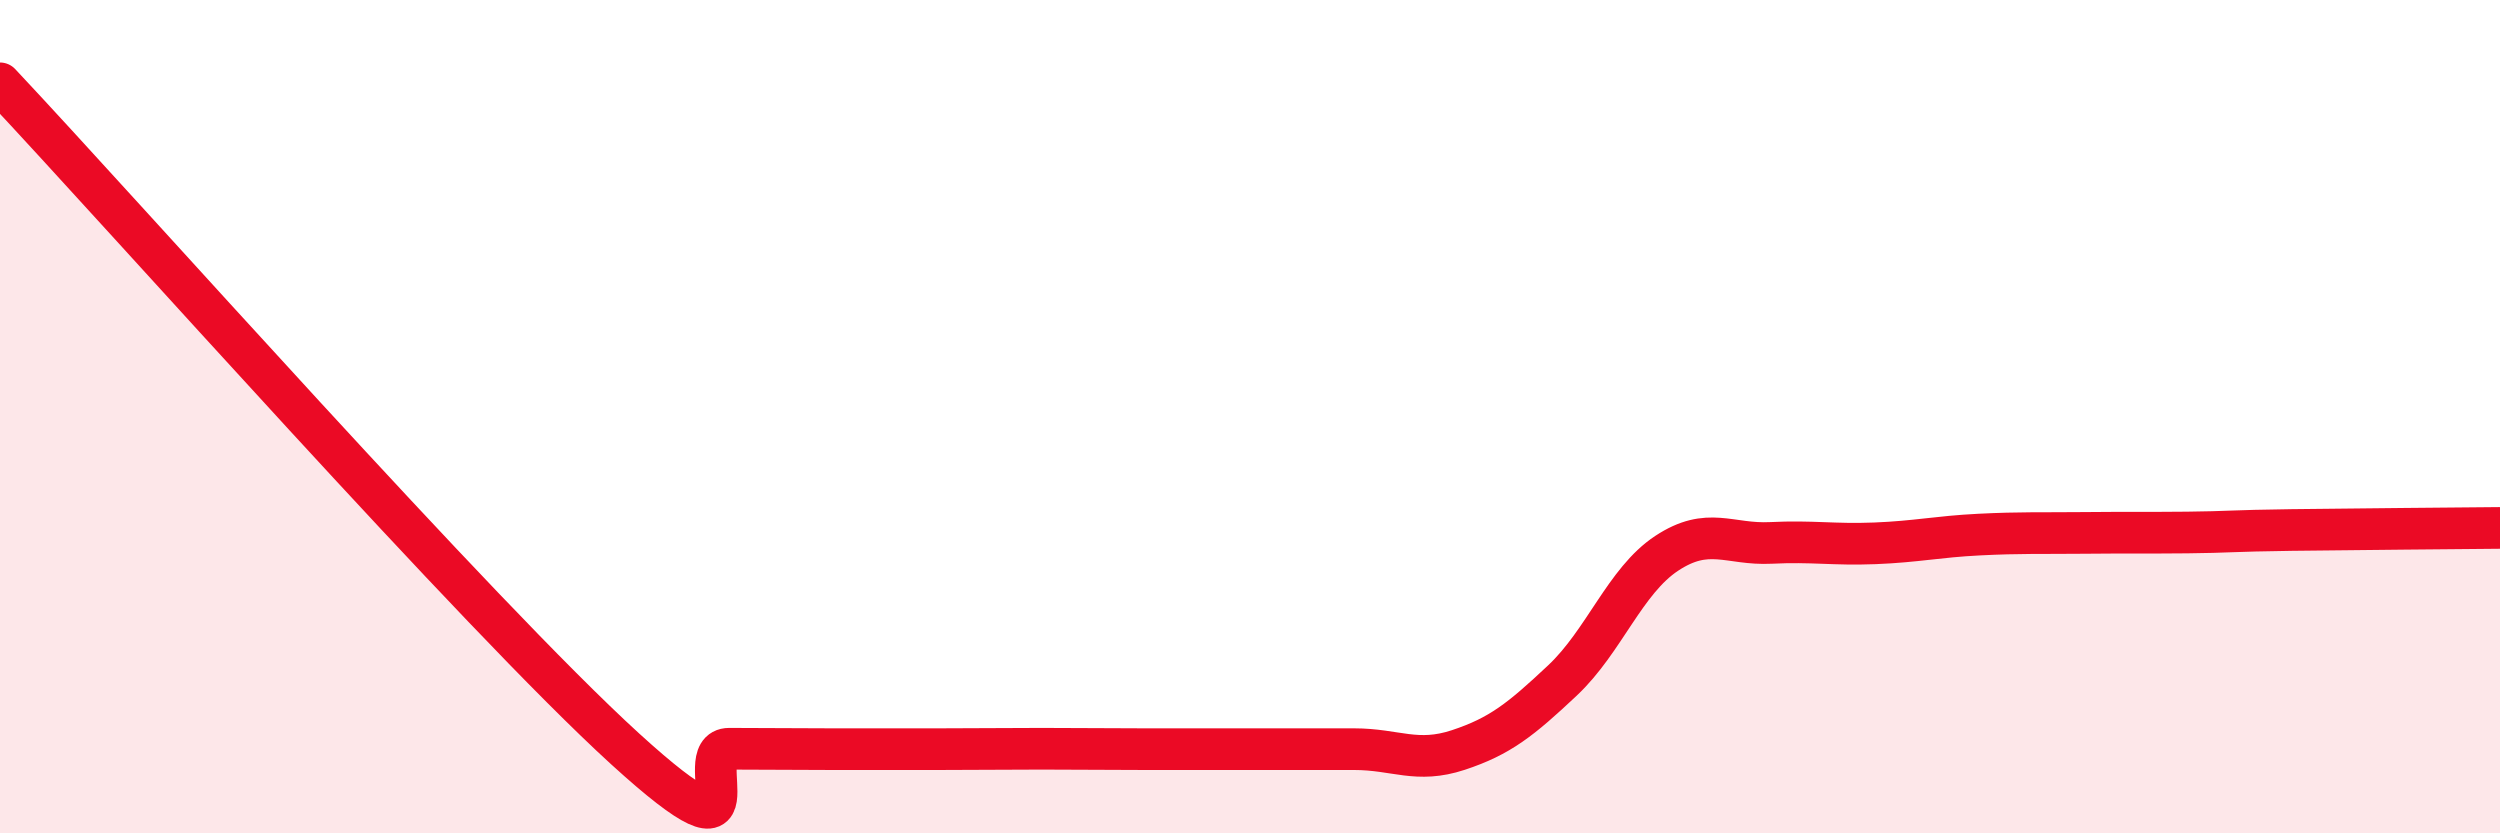
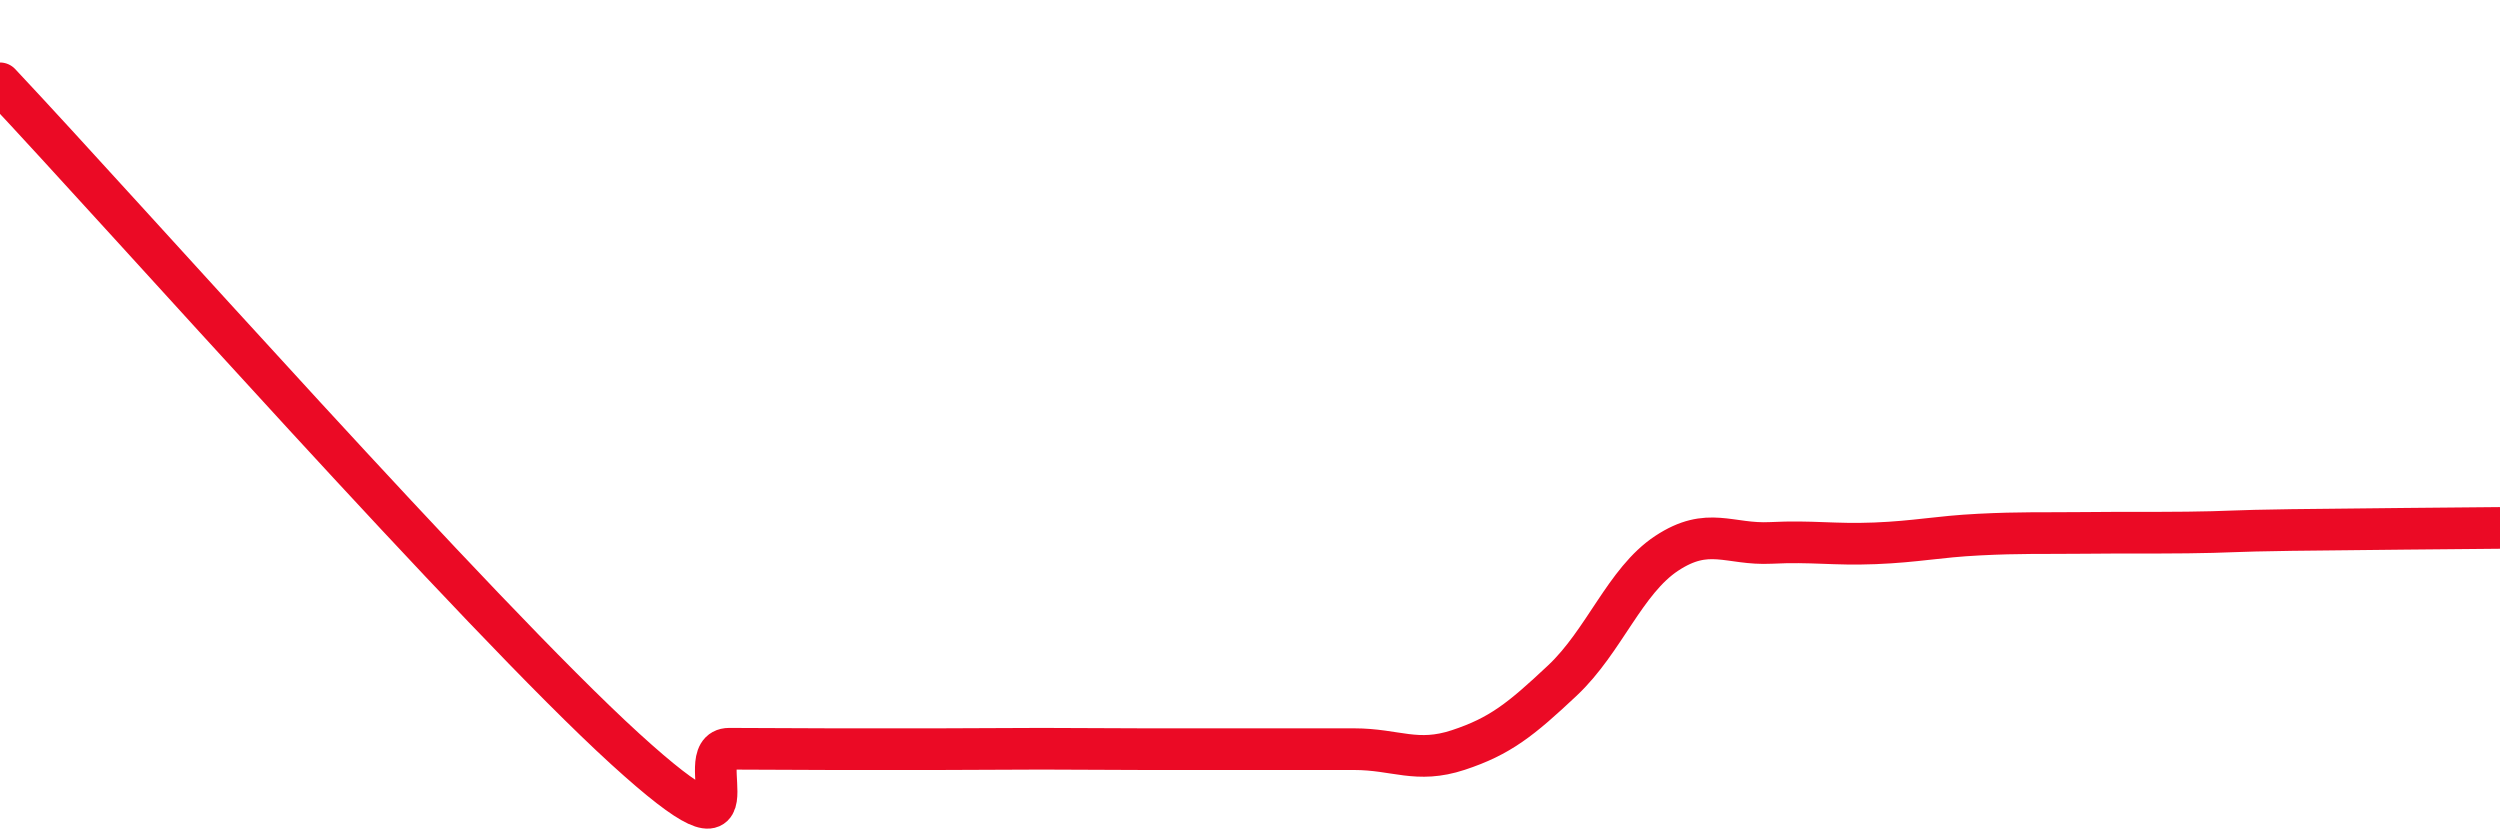
<svg xmlns="http://www.w3.org/2000/svg" width="60" height="20" viewBox="0 0 60 20">
-   <path d="M 0,2 C 3,5.19 11.5,14.78 15,17.97 C 18.5,21.16 16.5,17.97 17.5,17.97 C 18.5,17.97 19,17.98 20,17.98 C 21,17.98 21.5,17.98 22.5,17.98 C 23.5,17.98 24,17.97 25,17.97 C 26,17.97 26.5,17.98 27.5,17.98 C 28.5,17.98 29,17.98 30,17.98 C 31,17.98 31.5,17.98 32.5,17.98 C 33.5,17.98 34,18.33 35,18 C 36,17.67 36.5,17.27 37.5,16.33 C 38.5,15.39 39,13.94 40,13.28 C 41,12.62 41.5,13.08 42.5,13.03 C 43.5,12.98 44,13.08 45,13.04 C 46,13 46.5,12.88 47.5,12.83 C 48.5,12.78 49,12.8 50,12.79 C 51,12.78 51.5,12.79 52.5,12.78 C 53.5,12.77 53.5,12.74 55,12.72 C 56.5,12.7 59,12.68 60,12.67L60 20L0 20Z" fill="#EB0A25" opacity="0.1" stroke-linecap="round" stroke-linejoin="round" />
  <path d="M 0,2 C 3,5.19 11.5,14.78 15,17.97 C 18.5,21.16 16.5,17.97 17.5,17.97 C 18.5,17.97 19,17.98 20,17.98 C 21,17.98 21.5,17.98 22.5,17.98 C 23.5,17.98 24,17.97 25,17.97 C 26,17.97 26.5,17.98 27.5,17.98 C 28.5,17.98 29,17.98 30,17.98 C 31,17.98 31.5,17.98 32.5,17.98 C 33.5,17.98 34,18.33 35,18 C 36,17.67 36.5,17.27 37.5,16.33 C 38.5,15.39 39,13.94 40,13.28 C 41,12.62 41.5,13.08 42.5,13.03 C 43.5,12.98 44,13.08 45,13.04 C 46,13 46.5,12.88 47.5,12.83 C 48.5,12.78 49,12.8 50,12.79 C 51,12.78 51.5,12.79 52.5,12.78 C 53.5,12.77 53.5,12.74 55,12.72 C 56.5,12.7 59,12.68 60,12.67" stroke="#EB0A25" stroke-width="1" fill="none" stroke-linecap="round" stroke-linejoin="round" />
</svg>